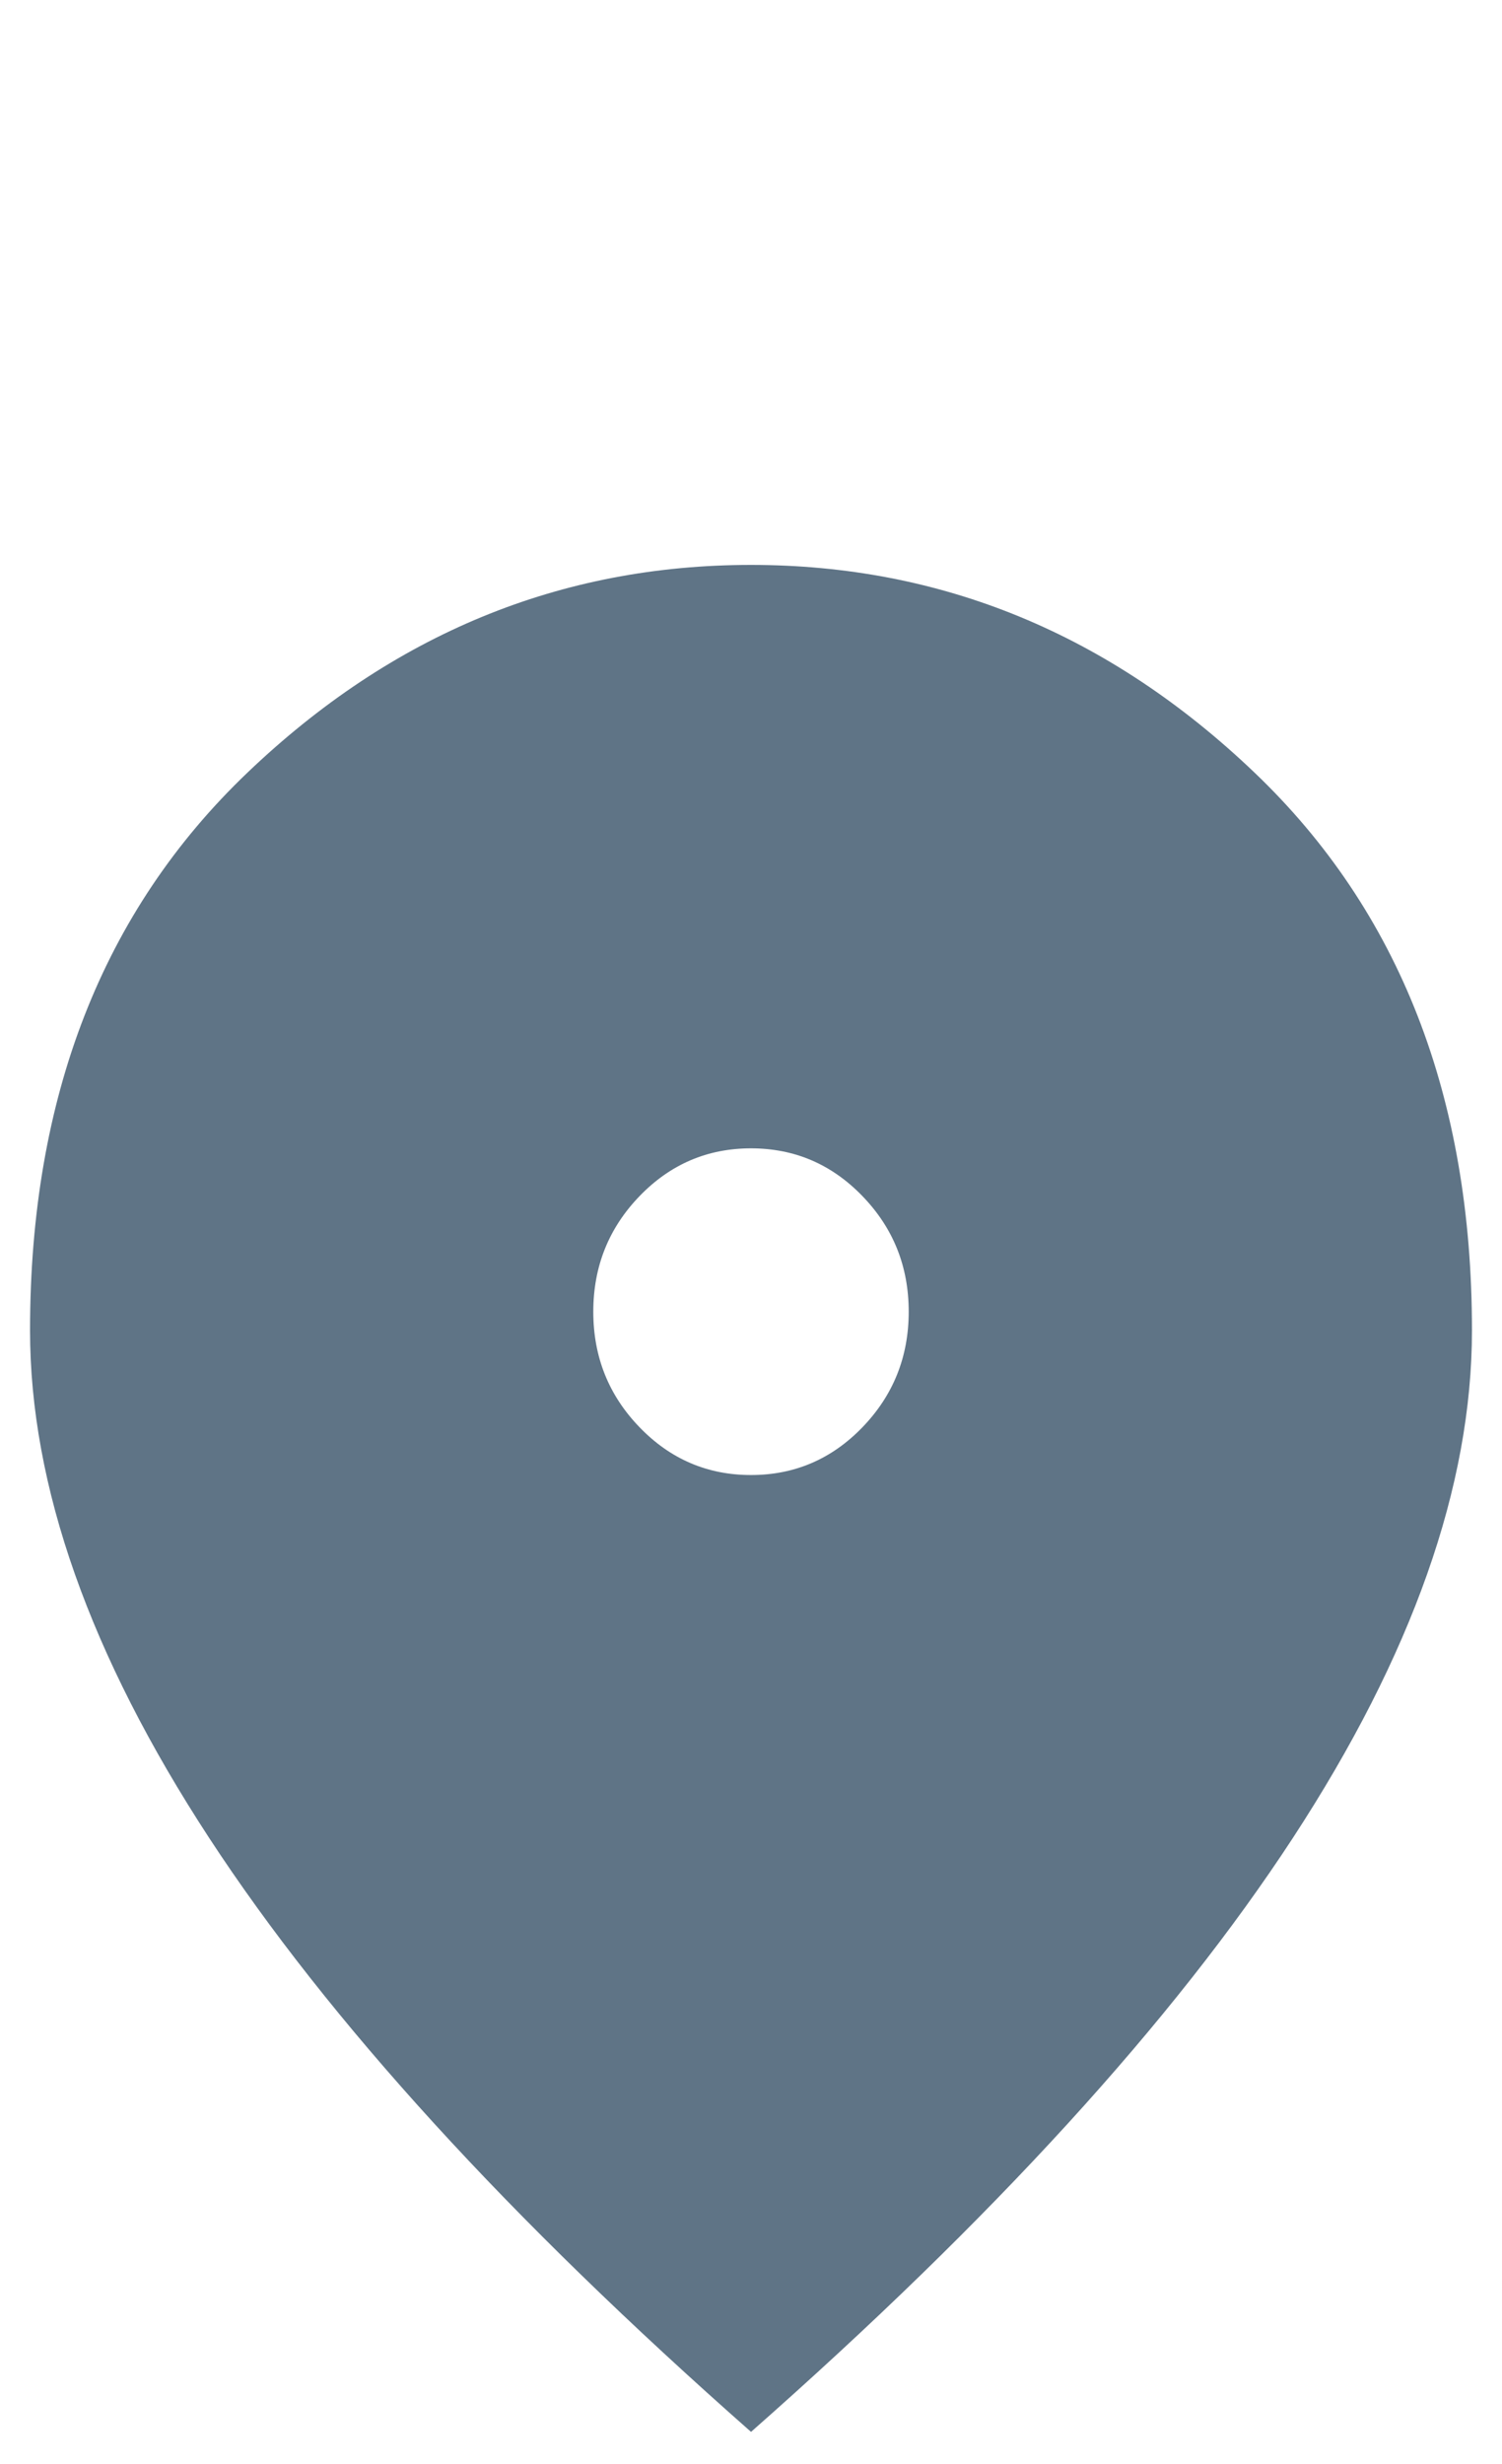
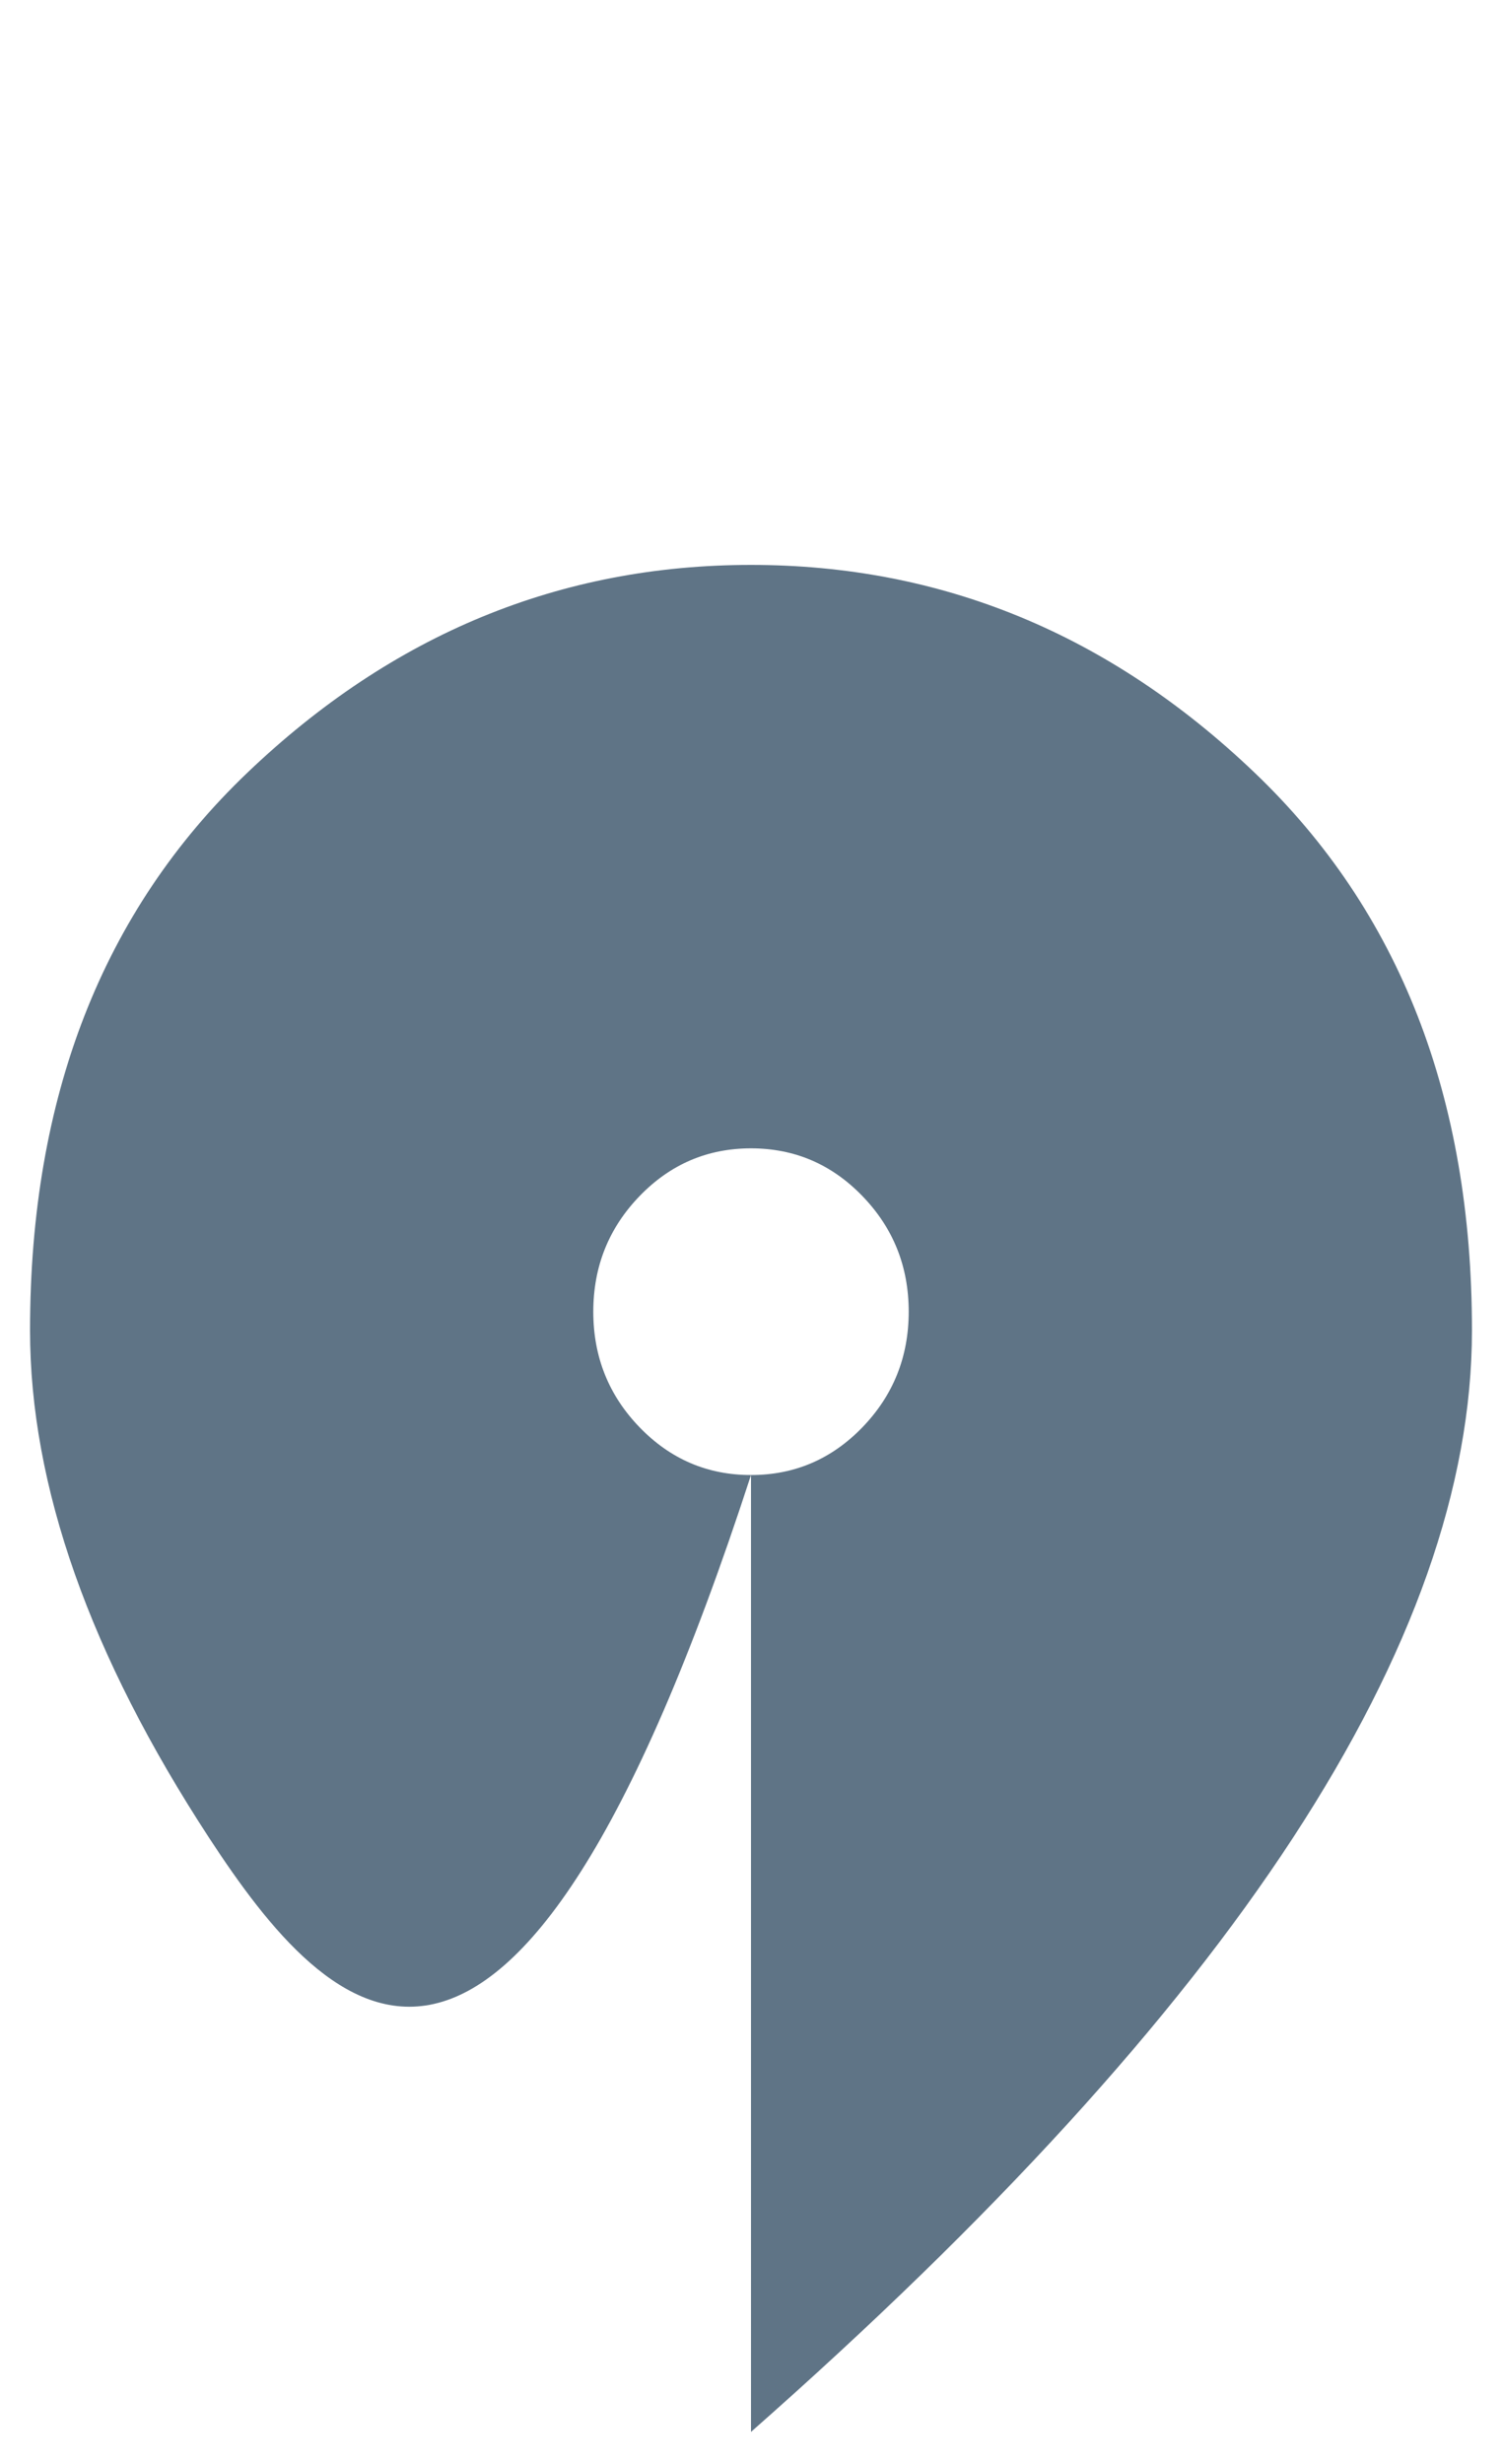
<svg xmlns="http://www.w3.org/2000/svg" viewBox="0 0 25 41">
-   <path fill="#5f7486" d="m 12.5,24.544 c 0.725,0 1.344,-0.265 1.856,-0.796 0.512,-0.531 0.769,-1.171 0.769,-1.922 0,-0.751 -0.256,-1.391 -0.769,-1.922 -0.512,-0.531 -1.131,-0.796 -1.856,-0.796 -0.725,0 -1.344,0.265 -1.856,0.796 -0.512,0.531 -0.769,1.171 -0.769,1.922 0,0.751 0.256,1.391 0.769,1.922 0.512,0.531 1.131,0.796 1.856,0.796 z m 0,15.921 C 8.475,36.918 5.469,33.624 3.481,30.582 1.494,27.541 0.5,24.725 0.5,22.137 0.5,18.254 1.706,15.16 4.119,12.856 6.531,10.552 9.325,9.4 12.5,9.4 c 3.175,0 5.969,1.152 8.381,3.456 2.413,2.304 3.619,5.398 3.619,9.281 0,2.589 -0.994,5.404 -2.981,8.446 -1.988,3.042 -4.994,6.336 -9.019,9.883 z" />
+   <path fill="#5f7486" d="m 12.5,24.544 c 0.725,0 1.344,-0.265 1.856,-0.796 0.512,-0.531 0.769,-1.171 0.769,-1.922 0,-0.751 -0.256,-1.391 -0.769,-1.922 -0.512,-0.531 -1.131,-0.796 -1.856,-0.796 -0.725,0 -1.344,0.265 -1.856,0.796 -0.512,0.531 -0.769,1.171 -0.769,1.922 0,0.751 0.256,1.391 0.769,1.922 0.512,0.531 1.131,0.796 1.856,0.796 z C 8.475,36.918 5.469,33.624 3.481,30.582 1.494,27.541 0.5,24.725 0.5,22.137 0.5,18.254 1.706,15.16 4.119,12.856 6.531,10.552 9.325,9.4 12.5,9.4 c 3.175,0 5.969,1.152 8.381,3.456 2.413,2.304 3.619,5.398 3.619,9.281 0,2.589 -0.994,5.404 -2.981,8.446 -1.988,3.042 -4.994,6.336 -9.019,9.883 z" />
</svg>